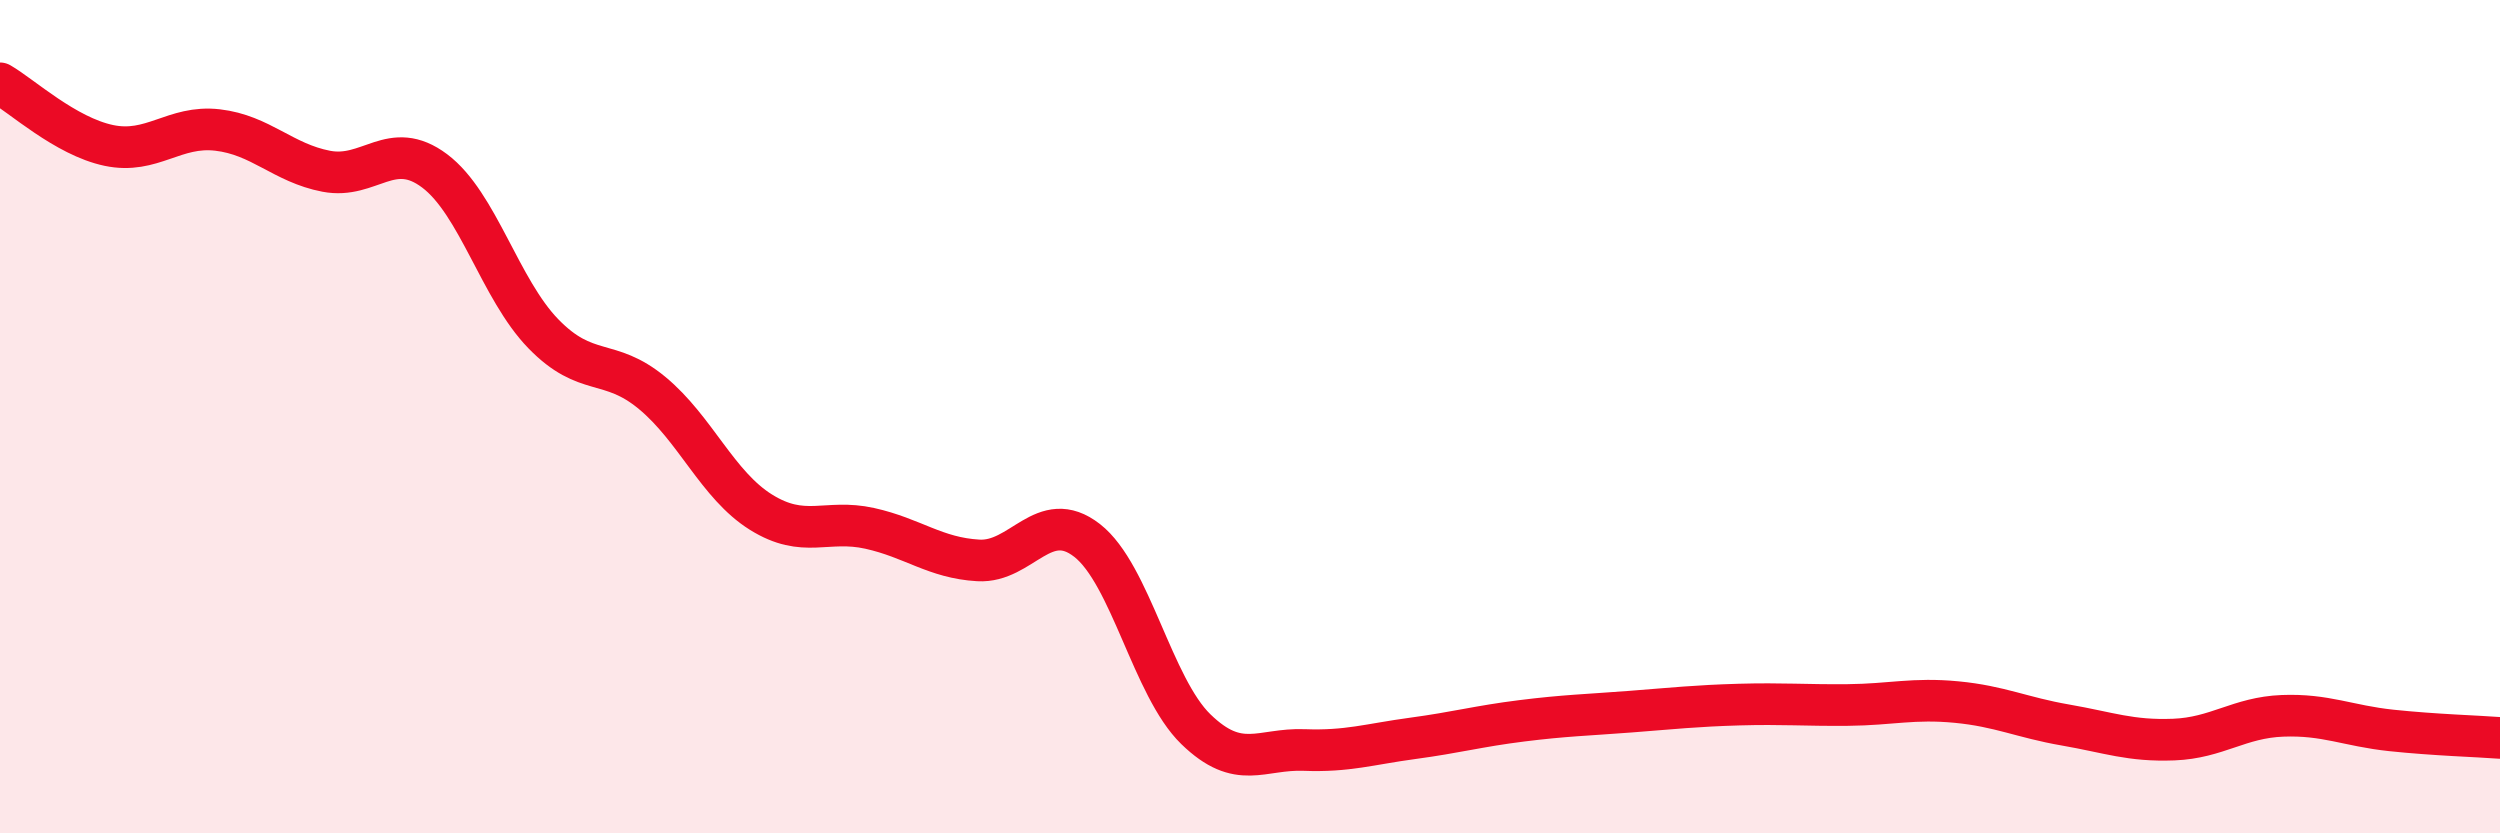
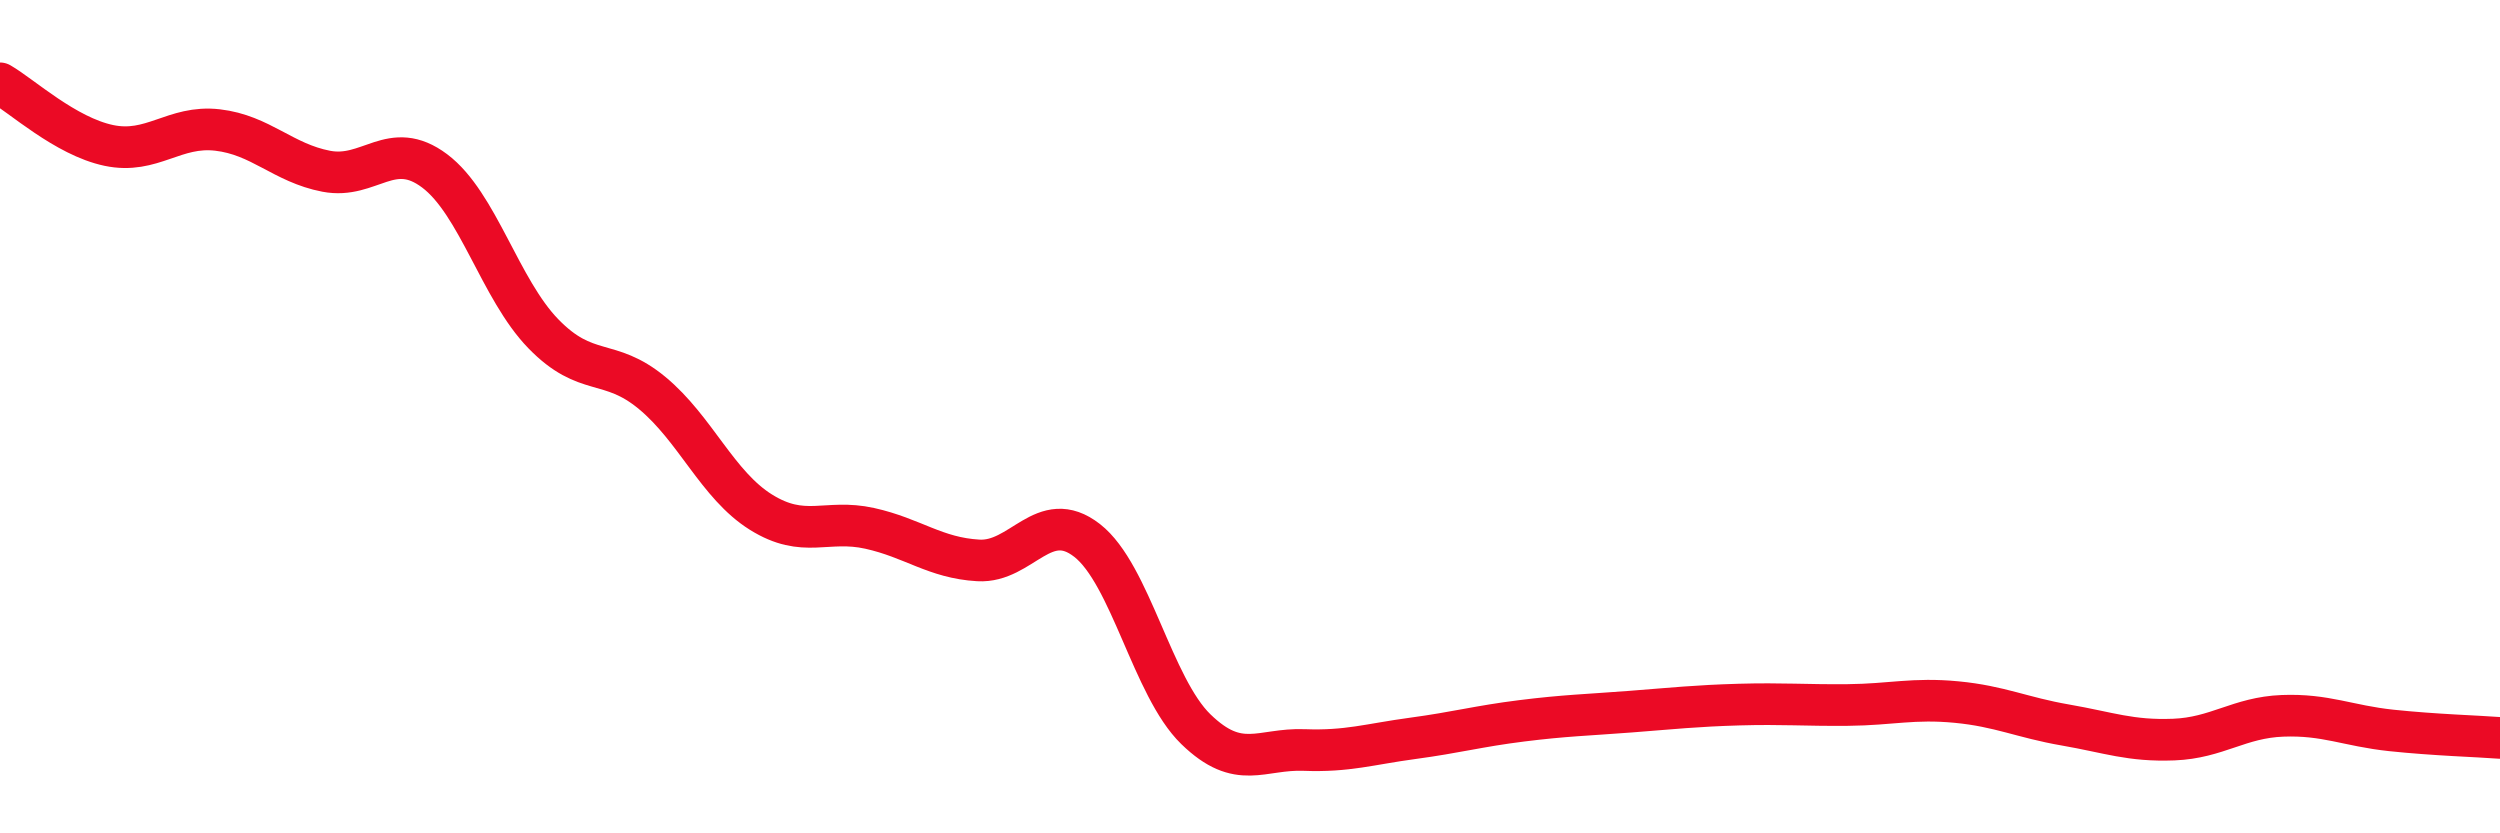
<svg xmlns="http://www.w3.org/2000/svg" width="60" height="20" viewBox="0 0 60 20">
-   <path d="M 0,2 C 0.52,2.3 1.57,3.27 2.61,3.49 C 3.65,3.71 4.18,3 5.22,3.12 C 6.26,3.24 6.79,3.91 7.83,4.11 C 8.87,4.31 9.39,3.32 10.43,4.1 C 11.47,4.88 12,6.94 13.04,8.01 C 14.08,9.08 14.61,8.57 15.65,9.43 C 16.69,10.29 17.22,11.64 18.26,12.29 C 19.3,12.94 19.83,12.45 20.87,12.68 C 21.91,12.91 22.44,13.39 23.48,13.45 C 24.52,13.51 25.05,12.16 26.09,12.97 C 27.13,13.78 27.66,16.49 28.7,17.5 C 29.74,18.51 30.26,17.96 31.3,18 C 32.34,18.04 32.87,17.86 33.91,17.72 C 34.95,17.58 35.48,17.43 36.52,17.3 C 37.56,17.17 38.09,17.16 39.13,17.08 C 40.17,17 40.7,16.94 41.74,16.91 C 42.78,16.88 43.31,16.93 44.35,16.92 C 45.39,16.91 45.92,16.75 46.96,16.85 C 48,16.95 48.53,17.22 49.57,17.4 C 50.61,17.58 51.13,17.79 52.17,17.75 C 53.21,17.71 53.74,17.22 54.78,17.18 C 55.82,17.14 56.35,17.42 57.39,17.53 C 58.43,17.64 59.48,17.67 60,17.71L60 20L0 20Z" fill="#EB0A25" opacity="0.1" stroke-linecap="round" stroke-linejoin="round" />
  <path d="M 0,2 C 0.52,2.3 1.57,3.27 2.61,3.49 C 3.65,3.71 4.18,3 5.22,3.12 C 6.26,3.24 6.79,3.91 7.83,4.11 C 8.87,4.31 9.39,3.32 10.43,4.1 C 11.47,4.88 12,6.94 13.04,8.01 C 14.08,9.08 14.61,8.57 15.65,9.43 C 16.69,10.29 17.22,11.64 18.26,12.29 C 19.3,12.94 19.83,12.45 20.87,12.68 C 21.91,12.91 22.44,13.39 23.48,13.45 C 24.52,13.51 25.05,12.16 26.09,12.97 C 27.13,13.78 27.66,16.49 28.7,17.5 C 29.74,18.51 30.26,17.96 31.3,18 C 32.34,18.04 32.87,17.86 33.91,17.72 C 34.95,17.58 35.48,17.43 36.52,17.3 C 37.56,17.17 38.09,17.16 39.13,17.08 C 40.17,17 40.7,16.94 41.74,16.91 C 42.78,16.88 43.31,16.93 44.35,16.92 C 45.39,16.91 45.92,16.75 46.96,16.85 C 48,16.95 48.53,17.22 49.57,17.4 C 50.61,17.58 51.13,17.79 52.17,17.75 C 53.21,17.71 53.74,17.22 54.78,17.18 C 55.82,17.14 56.35,17.42 57.39,17.53 C 58.43,17.64 59.48,17.67 60,17.71" stroke="#EB0A25" stroke-width="1" fill="none" stroke-linecap="round" stroke-linejoin="round" />
</svg>